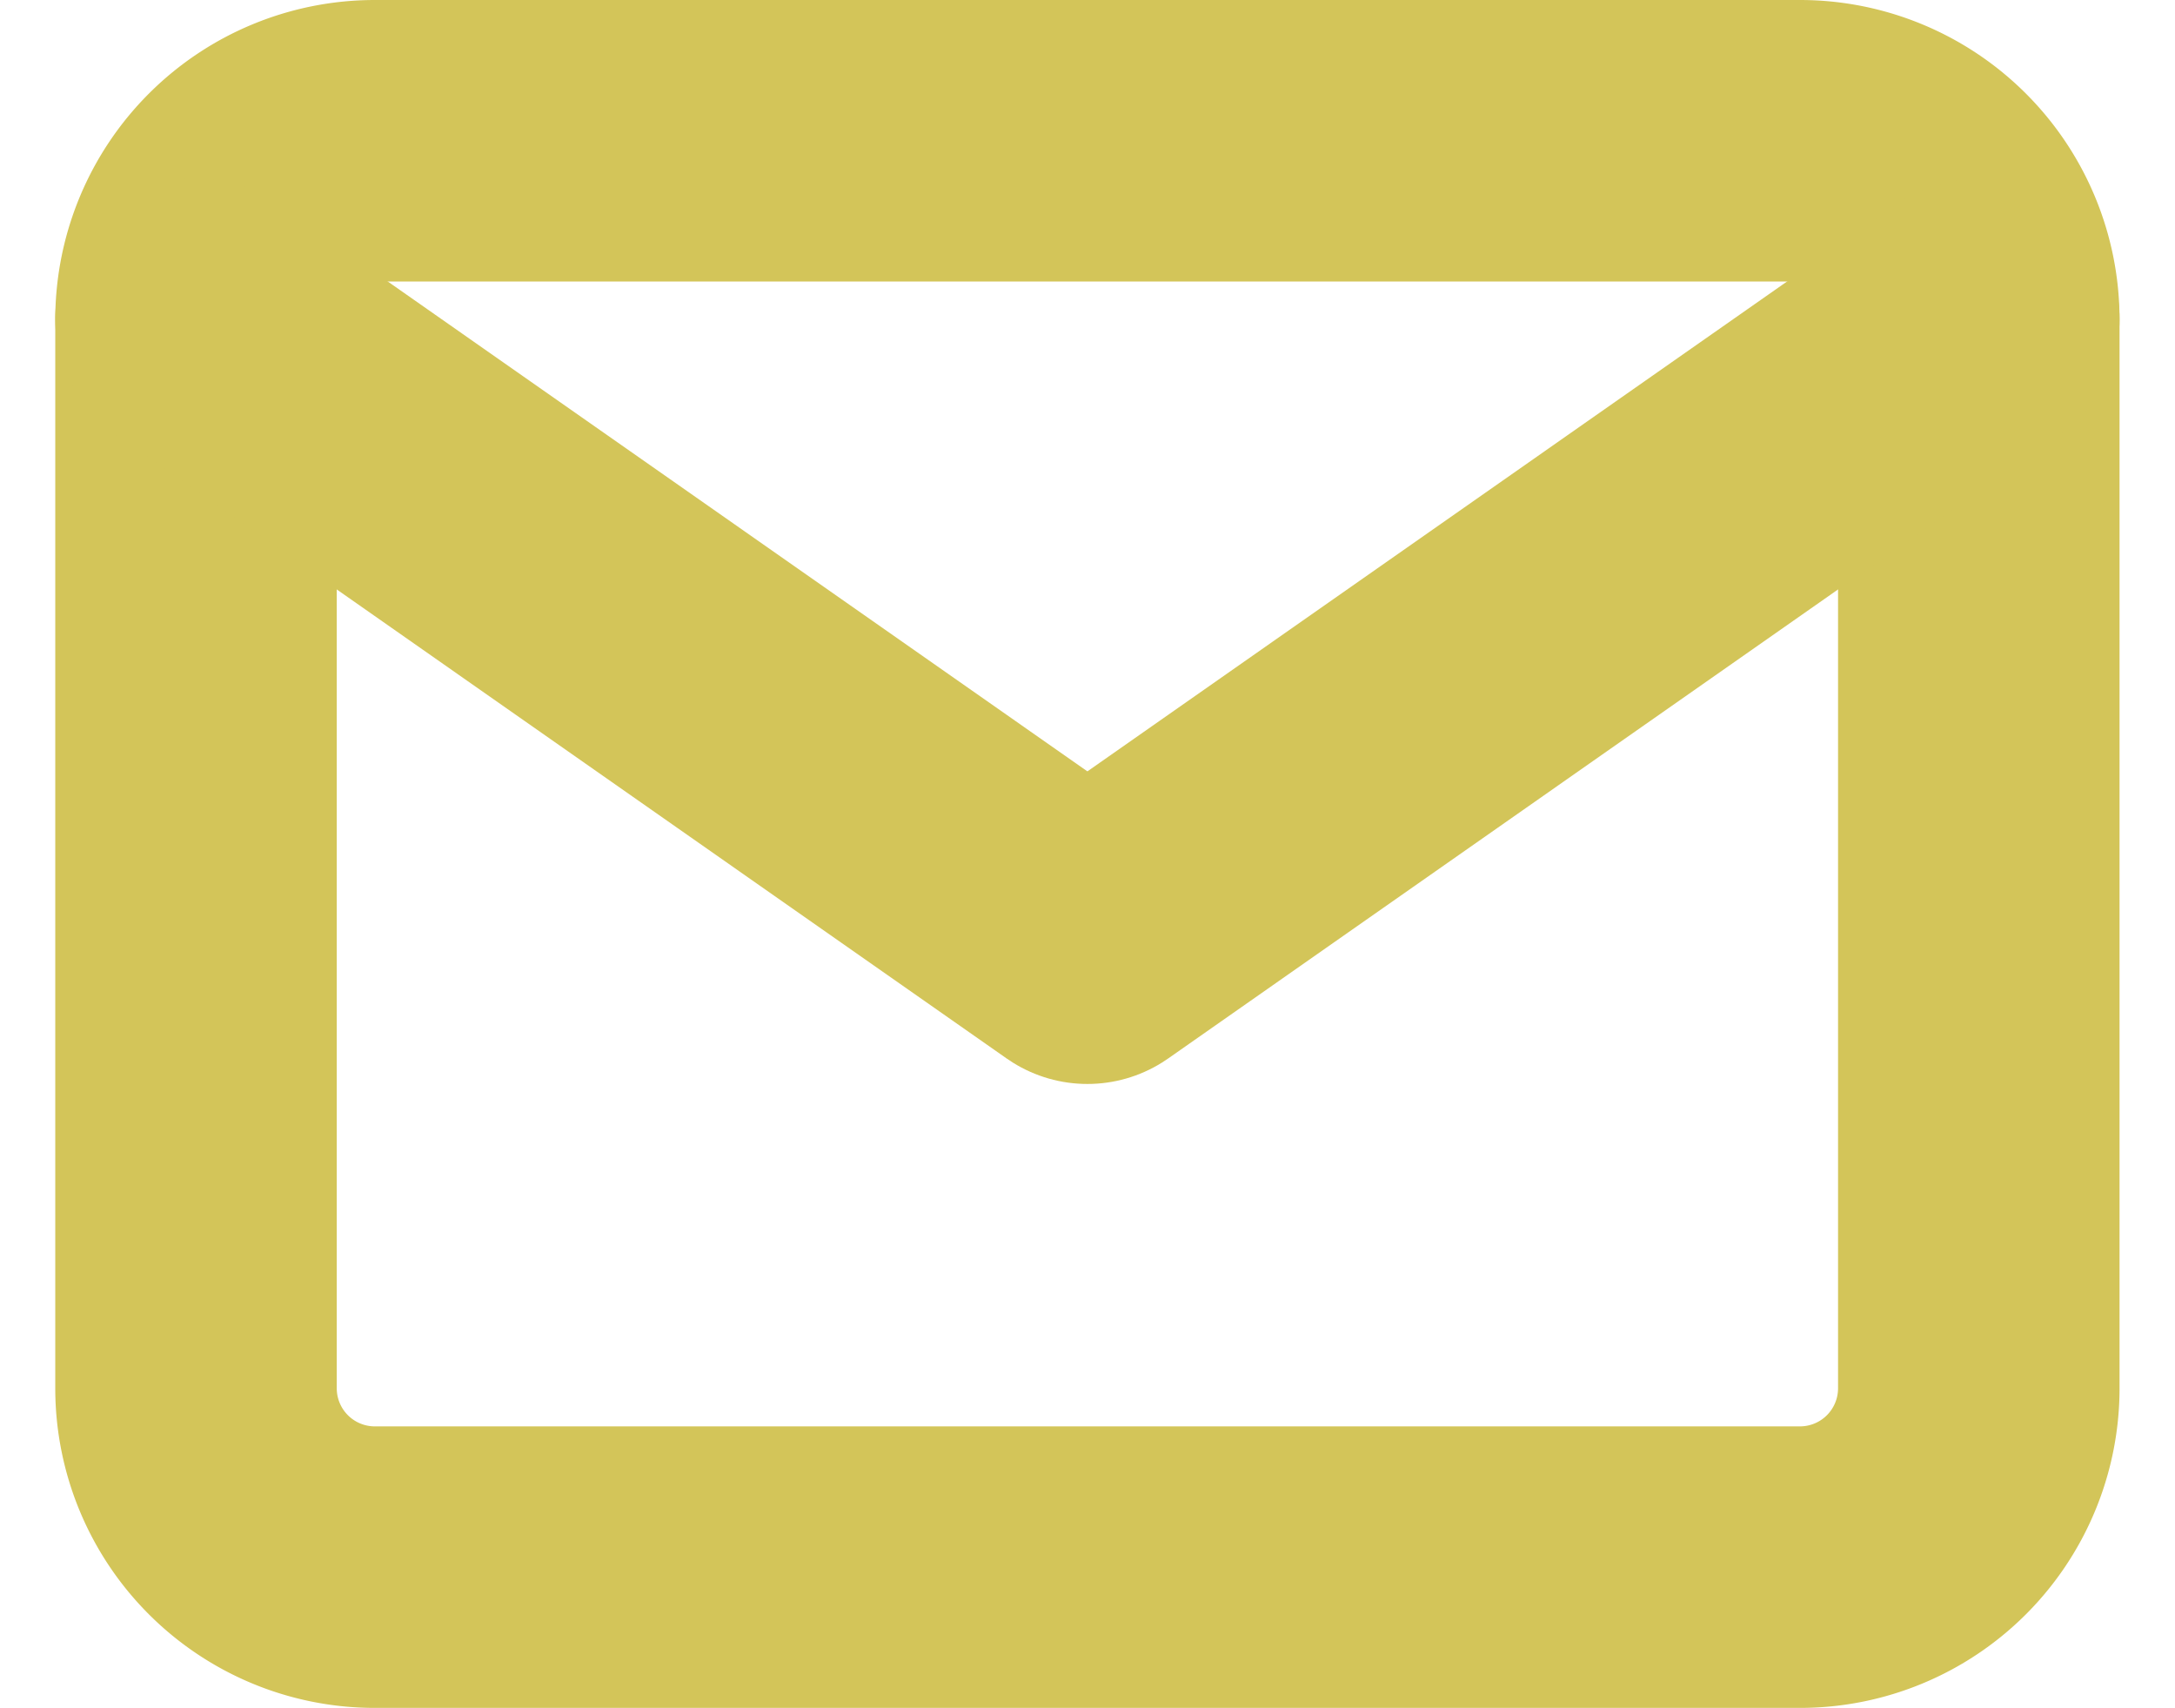
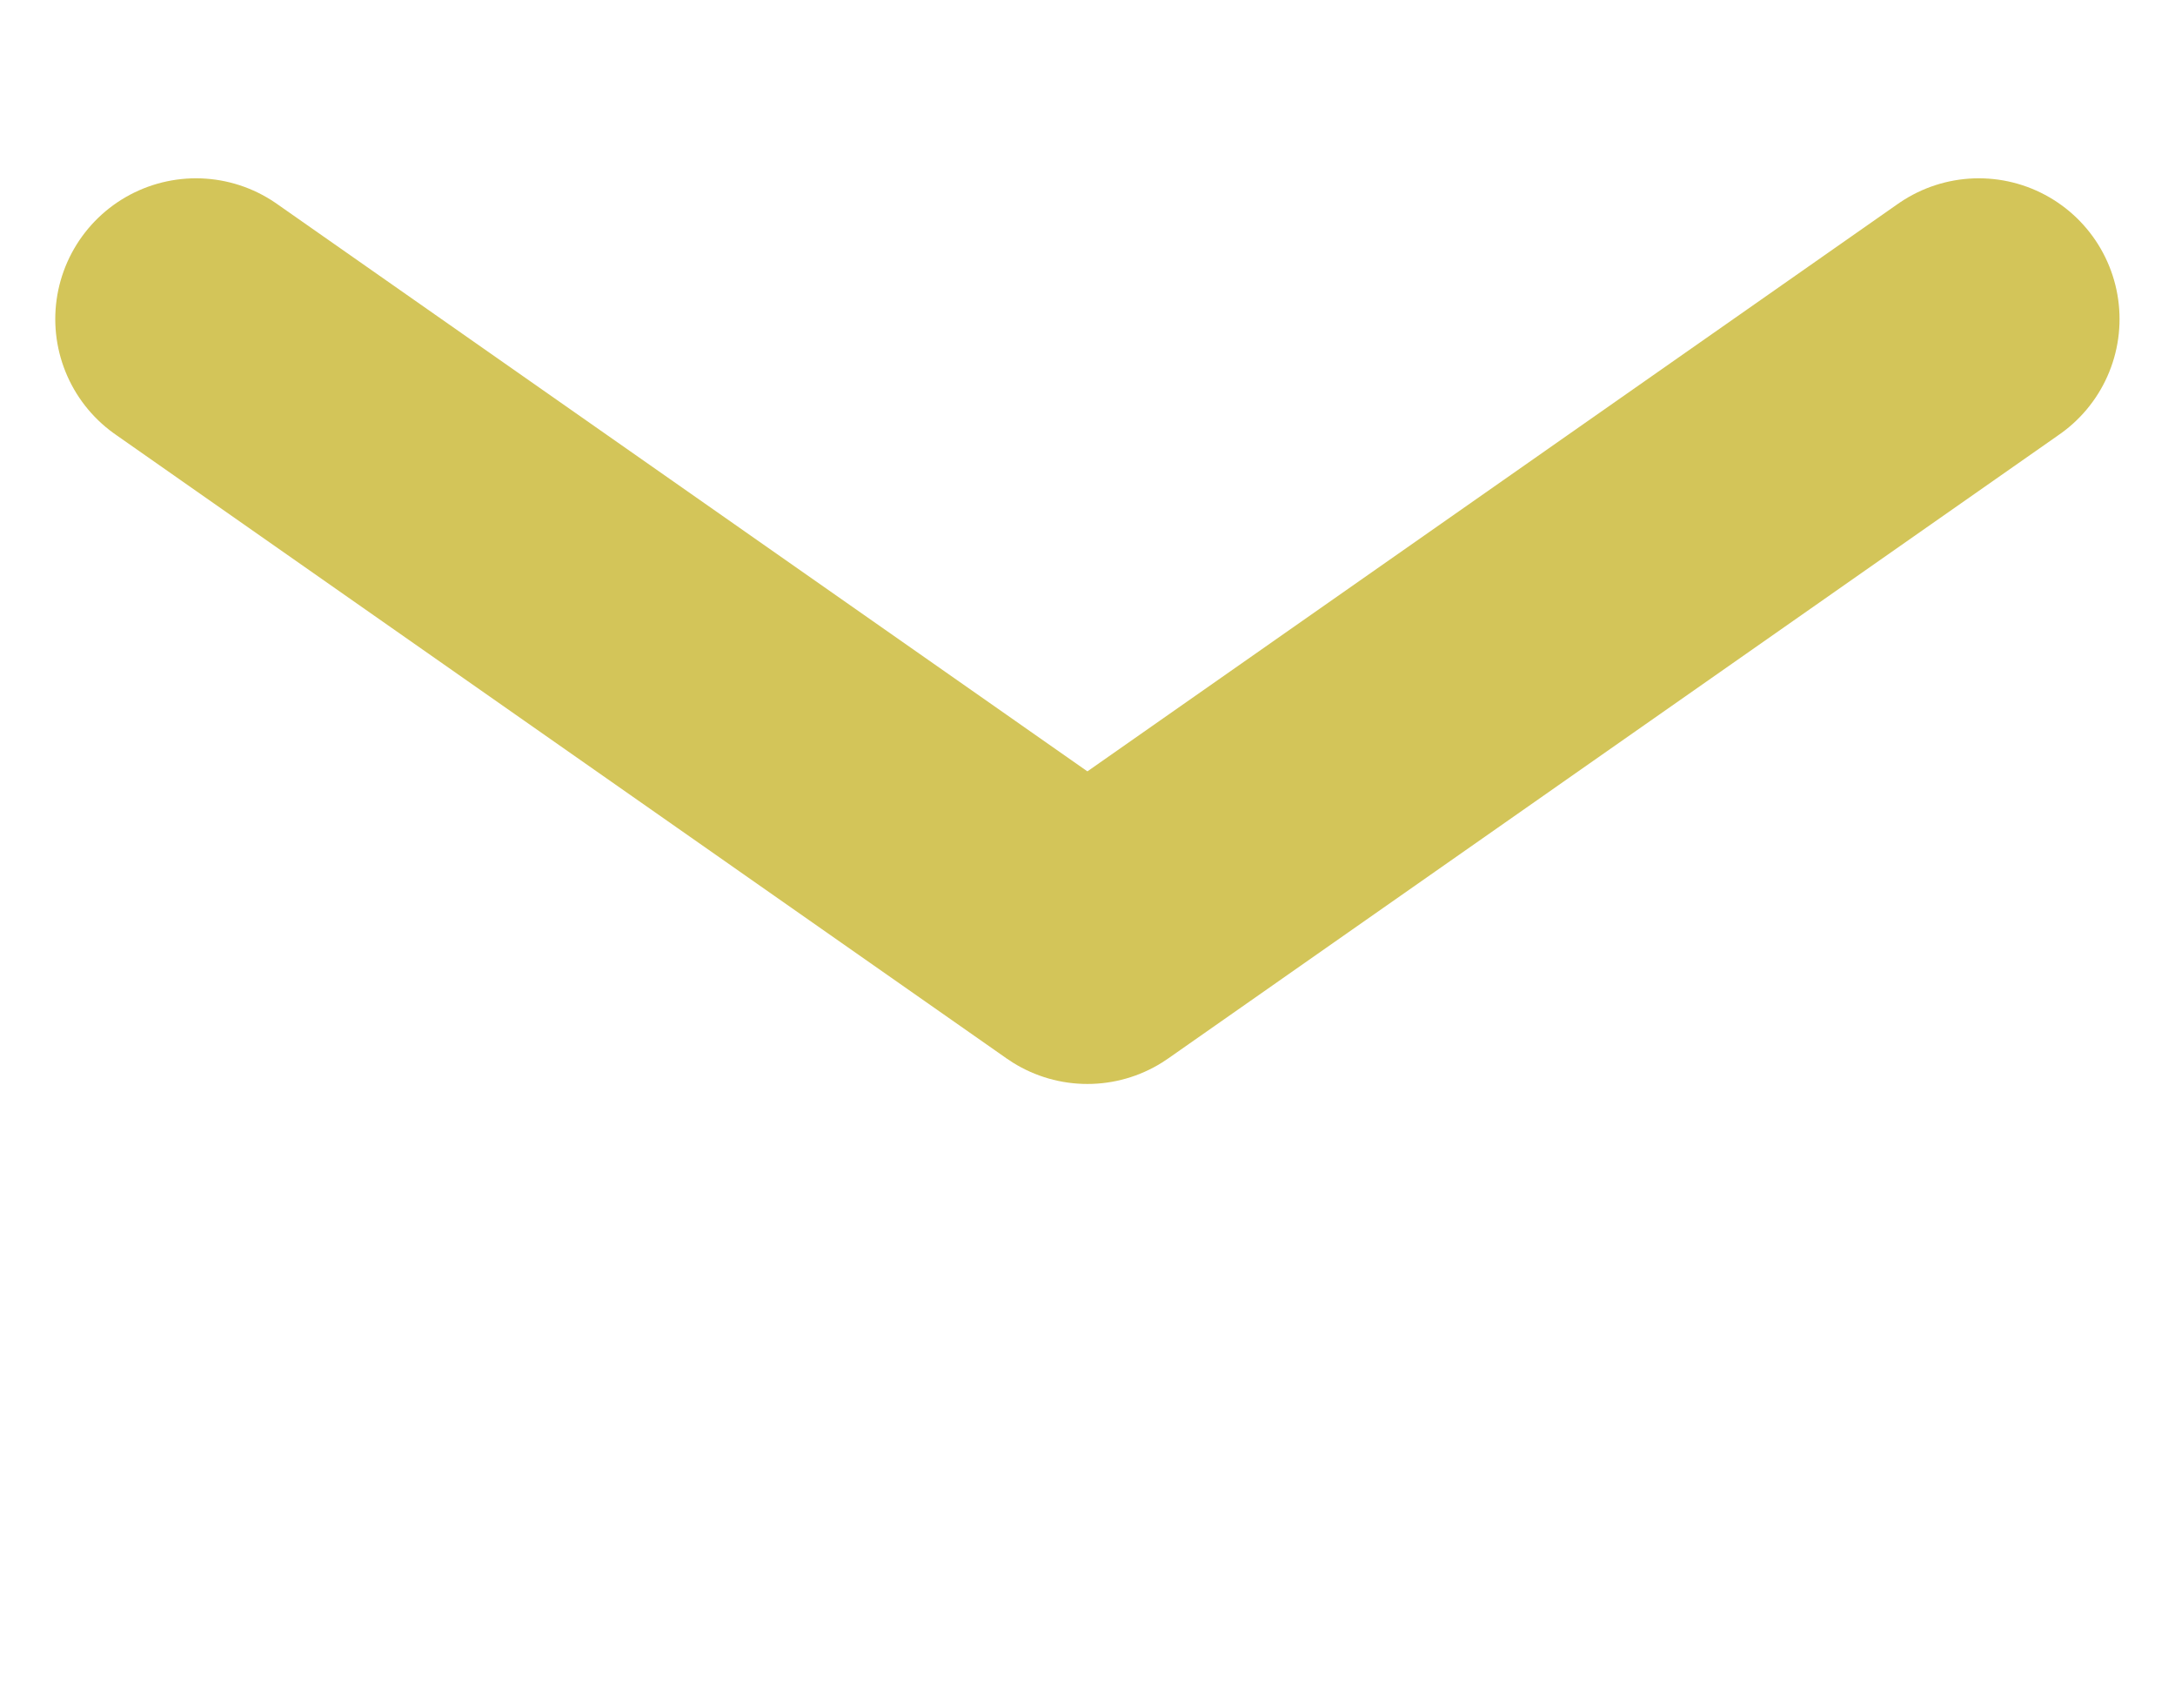
<svg xmlns="http://www.w3.org/2000/svg" width="23.18" height="18.202" viewBox="0 0 23.18 18.202">
  <g transform="translate(2.089 1.5)">
-     <path d="M4.9,6H20.1A1.906,1.906,0,0,1,22,7.9V19.3a1.906,1.906,0,0,1-1.9,1.9H4.9A1.906,1.906,0,0,1,3,19.3V7.9A1.906,1.906,0,0,1,4.9,6Z" transform="translate(-3 -6)" fill="none" stroke="#d3c559" stroke-linecap="round" stroke-linejoin="round" stroke-width="3" />
    <path d="M22,9l-9.5,6.651L3,9" transform="translate(-3 -7.1)" fill="none" stroke="#d3c559" stroke-linecap="round" stroke-linejoin="round" stroke-width="3" />
  </g>
</svg>